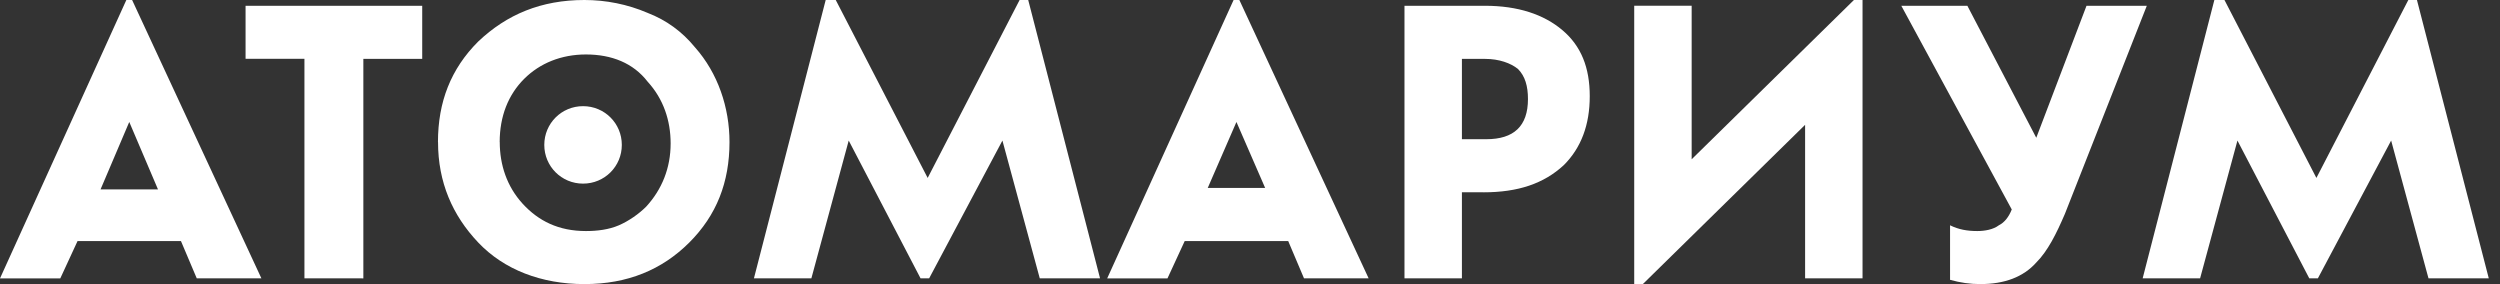
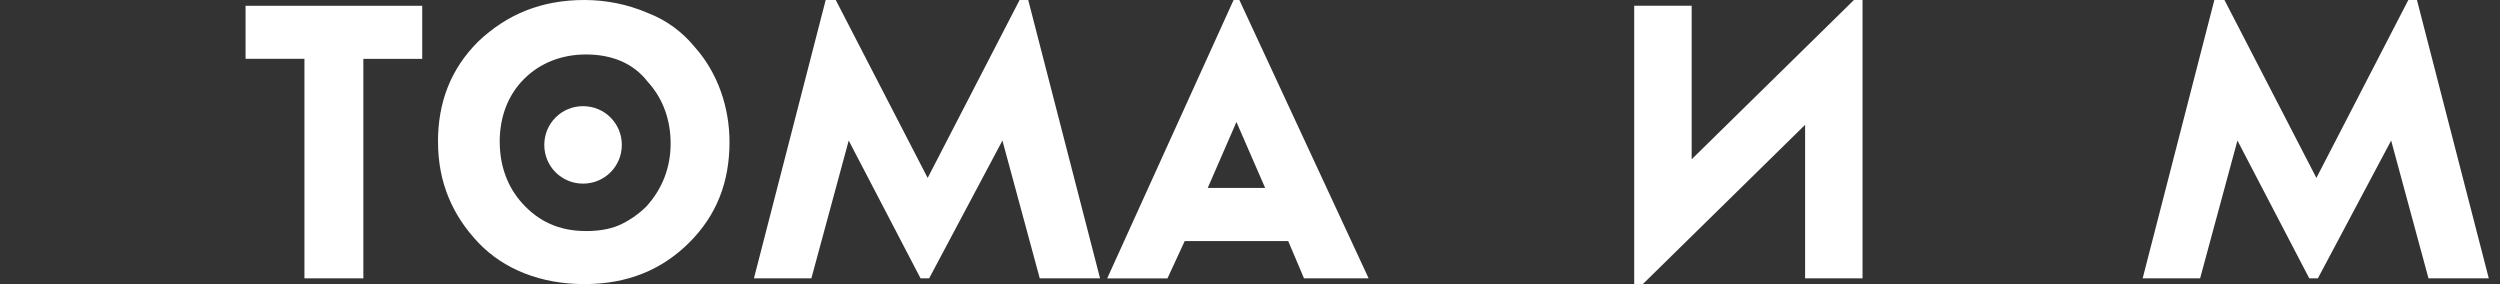
<svg xmlns="http://www.w3.org/2000/svg" width="220" height="25" viewBox="0 0 220 25" fill="none">
  <rect x="0" y="0" width="220" height="25" fill="#333333" stroke="none" />
-   <path d="M15.922 21.215H6.823L5.305 24.499H0L11.118 0H11.626L23.002 24.493H17.314L15.922 21.209V21.215ZM11.375 10.733L8.848 16.667H13.903L11.375 10.733Z" fill="white" />
  <path d="M31.844 24.493H26.79V5.176H21.61V0.508H37.155V5.182H31.975V24.499H31.85L31.844 24.493Z" fill="white" />
  <path d="M38.541 12.5C38.541 8.966 39.676 6.059 42.078 3.659C44.605 1.26 47.64 0 51.428 0C53.322 0 55.222 0.376 56.99 1.134C58.633 1.767 60.025 2.776 61.161 4.167C63.18 6.441 64.196 9.468 64.196 12.5C64.196 16.034 63.06 18.941 60.659 21.341C58.257 23.74 55.222 25 51.434 25C47.646 25 44.354 23.735 42.084 21.341C39.814 18.947 38.547 16.04 38.547 12.5H38.541ZM43.978 12.5C43.978 14.518 44.611 16.416 45.997 17.932C47.389 19.448 49.158 20.332 51.56 20.332C52.569 20.332 53.579 20.206 54.463 19.825C55.347 19.442 56.232 18.816 56.865 18.183C58.257 16.667 59.016 14.774 59.016 12.625C59.016 10.608 58.383 8.709 56.996 7.193C55.73 5.552 53.836 4.793 51.56 4.793C49.409 4.793 47.515 5.552 46.123 6.942C44.731 8.333 43.972 10.226 43.972 12.5H43.978Z" fill="white" />
  <path d="M73.546 0L81.635 15.658L89.725 0H90.483L96.804 24.493H91.499L88.213 12.369L81.766 24.493H81.008L74.687 12.369L71.401 24.493H66.346L72.661 0H73.546Z" fill="white" />
  <path d="M113.354 21.215H104.254L102.737 24.499H97.432L108.556 0H109.064L120.439 24.493H114.752L113.36 21.209L113.354 21.215ZM108.807 10.733L106.28 16.541H111.334L108.807 10.733Z" fill="white" />
-   <path d="M130.542 16.918H128.648V24.493H123.594V0.508H130.673C133.577 0.508 135.853 1.266 137.496 2.657C139.139 4.048 139.898 5.94 139.898 8.465C139.898 10.99 139.139 13.008 137.622 14.524C135.853 16.166 133.577 16.924 130.542 16.924V16.918ZM128.648 5.176V12.25H130.799C133.201 12.25 134.461 11.116 134.461 8.716C134.461 7.582 134.21 6.698 133.577 6.065C132.944 5.558 131.934 5.182 130.673 5.182H128.654L128.648 5.176Z" fill="white" />
  <path d="M158.849 24.493V10.984L144.57 25H143.811V0.507H148.866V14.016L163.145 0H163.903V24.493H158.849Z" fill="white" />
-   <path d="M173.128 0.508L179.192 12.124L183.613 0.508H188.919L181.713 18.816C180.955 20.583 180.196 22.099 179.186 23.108C178.051 24.374 176.408 25 174.257 25C173.373 25 172.489 24.875 171.605 24.624V19.825C172.363 20.201 173.122 20.332 174.006 20.332C174.64 20.332 175.398 20.207 175.9 19.825C176.408 19.574 176.784 19.067 177.035 18.434L167.315 0.508H173.128Z" fill="white" />
  <path d="M195.753 0L203.843 15.658L211.932 0H212.691L219.012 24.493H213.707L210.421 12.369L203.974 24.493H203.216L196.895 12.369L193.609 24.493H188.554L194.863 0H195.747H195.753Z" fill="white" />
  <path d="M51.309 16.159C53.203 16.159 54.72 14.643 54.72 12.751C54.72 10.858 53.203 9.342 51.309 9.342C49.415 9.342 47.897 10.858 47.897 12.751C47.897 14.643 49.415 16.159 51.309 16.159Z" fill="white" />
</svg>